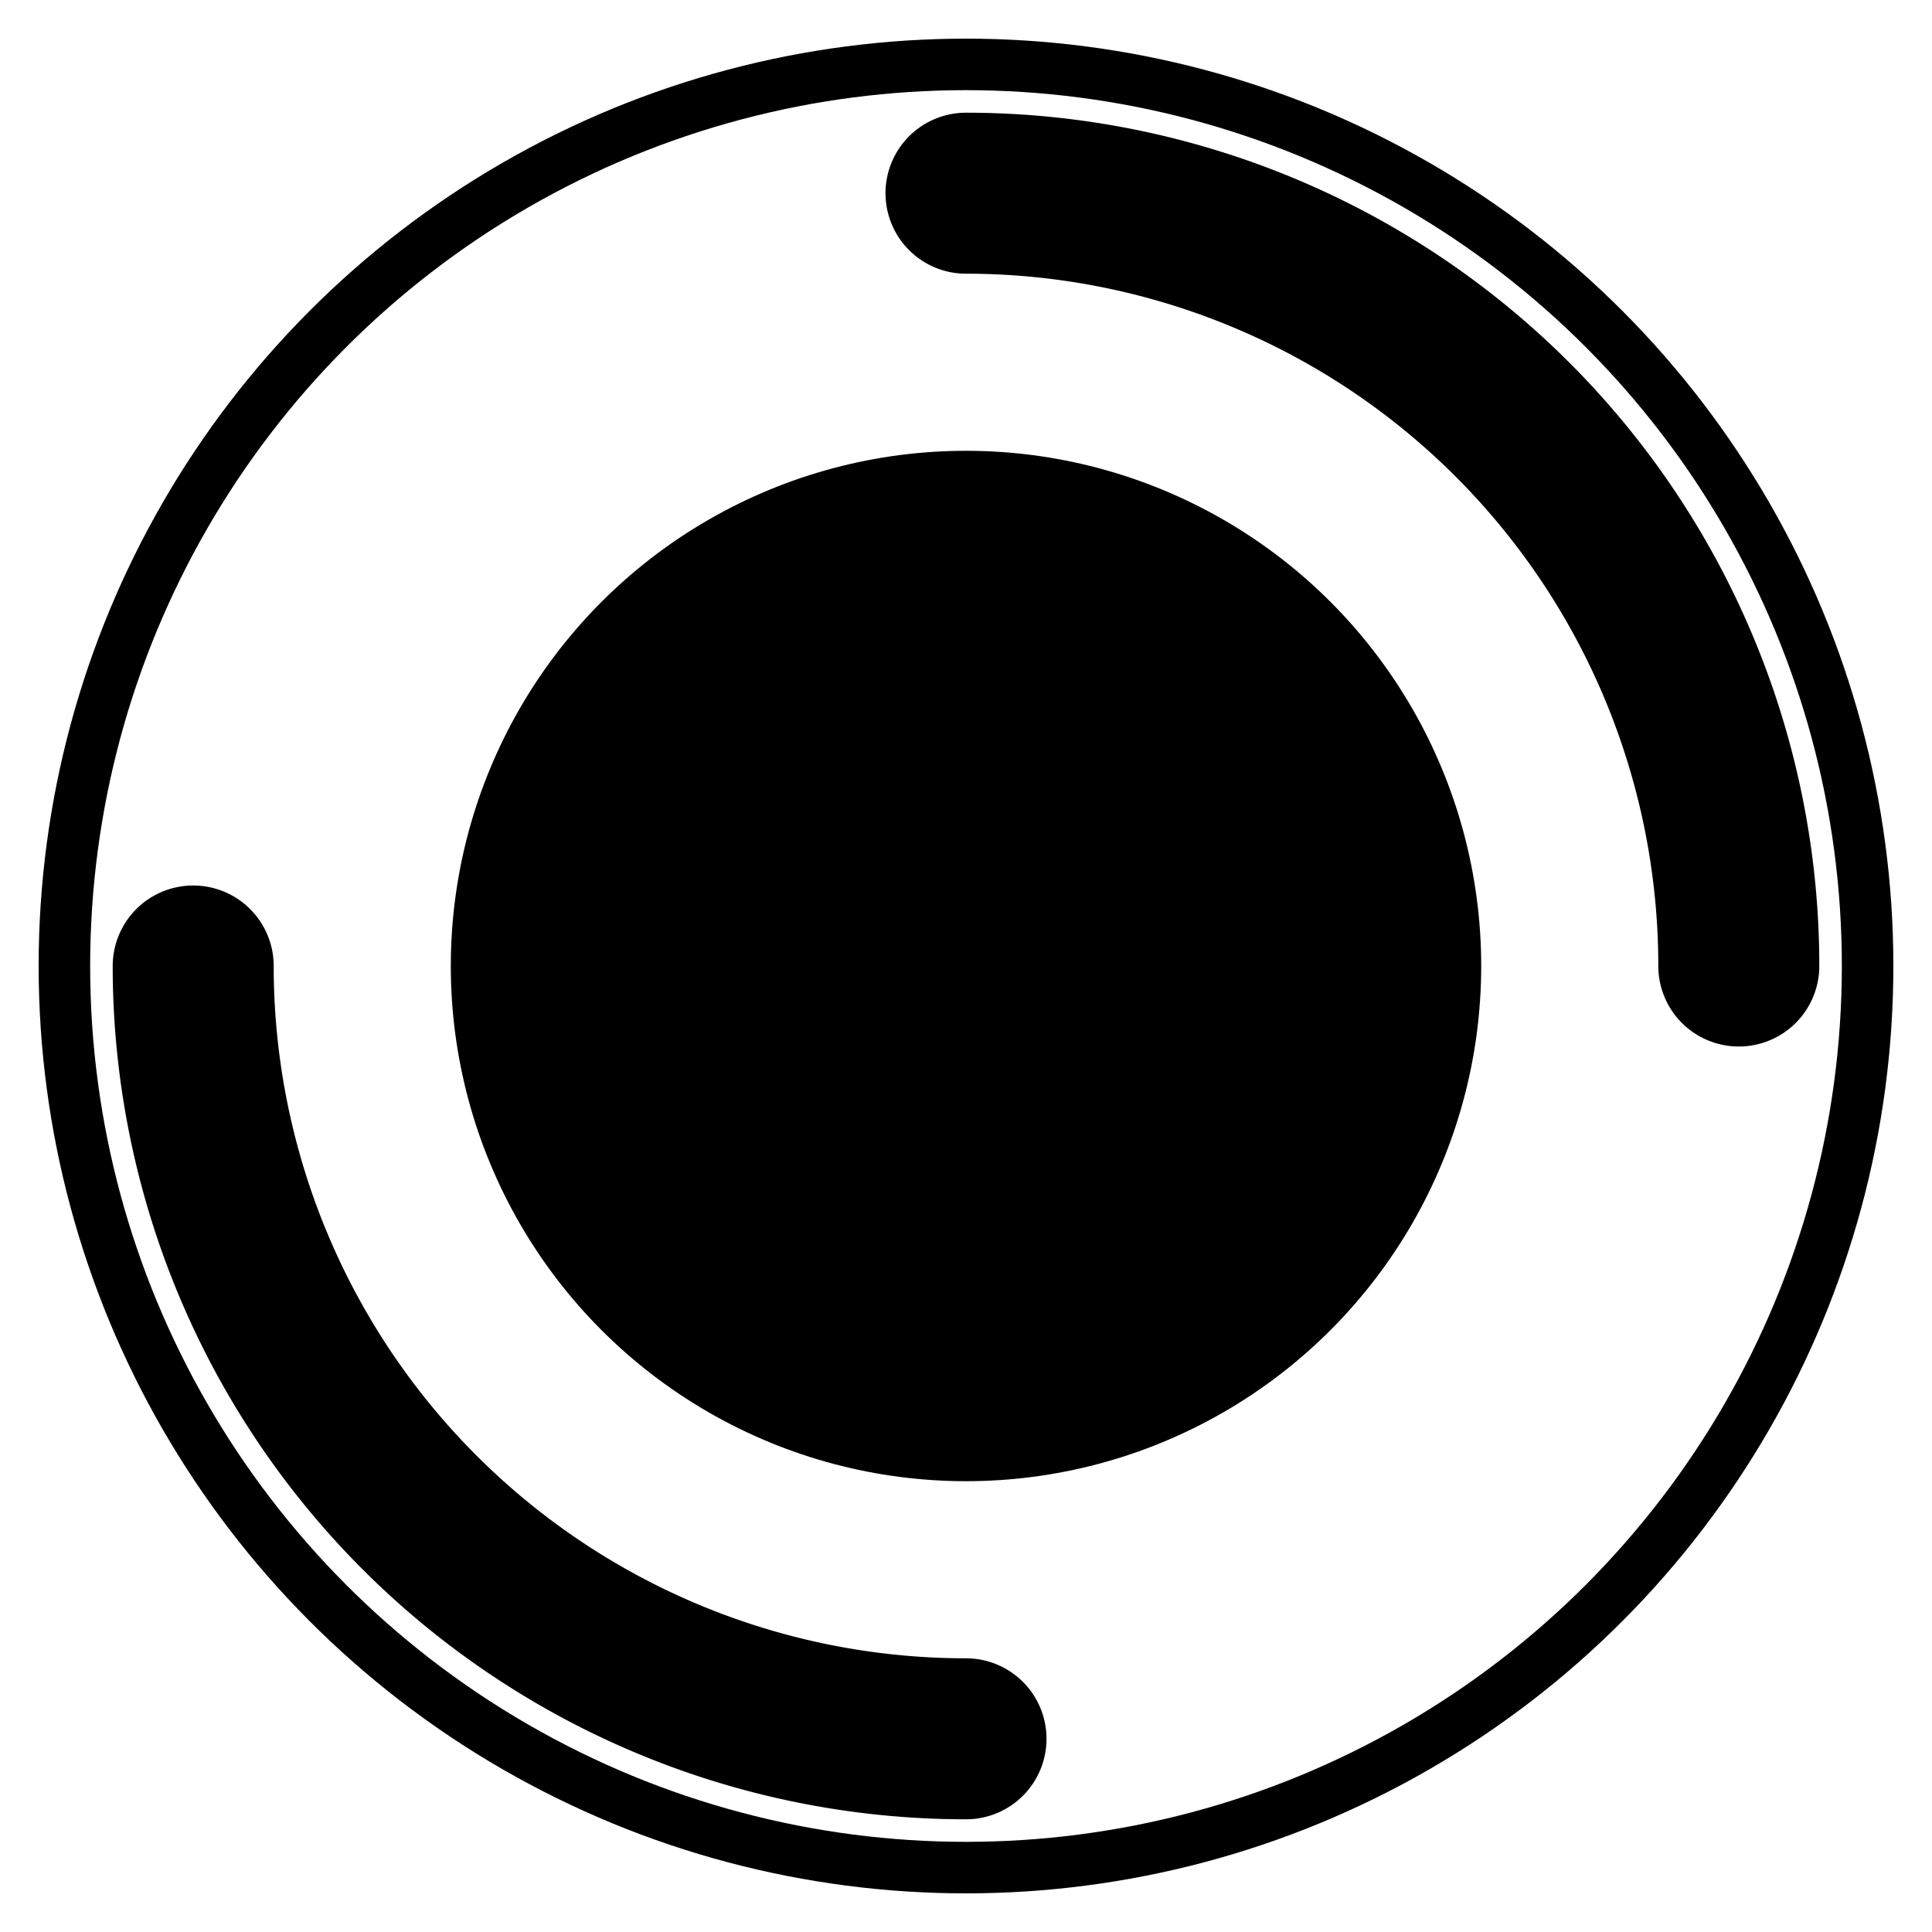
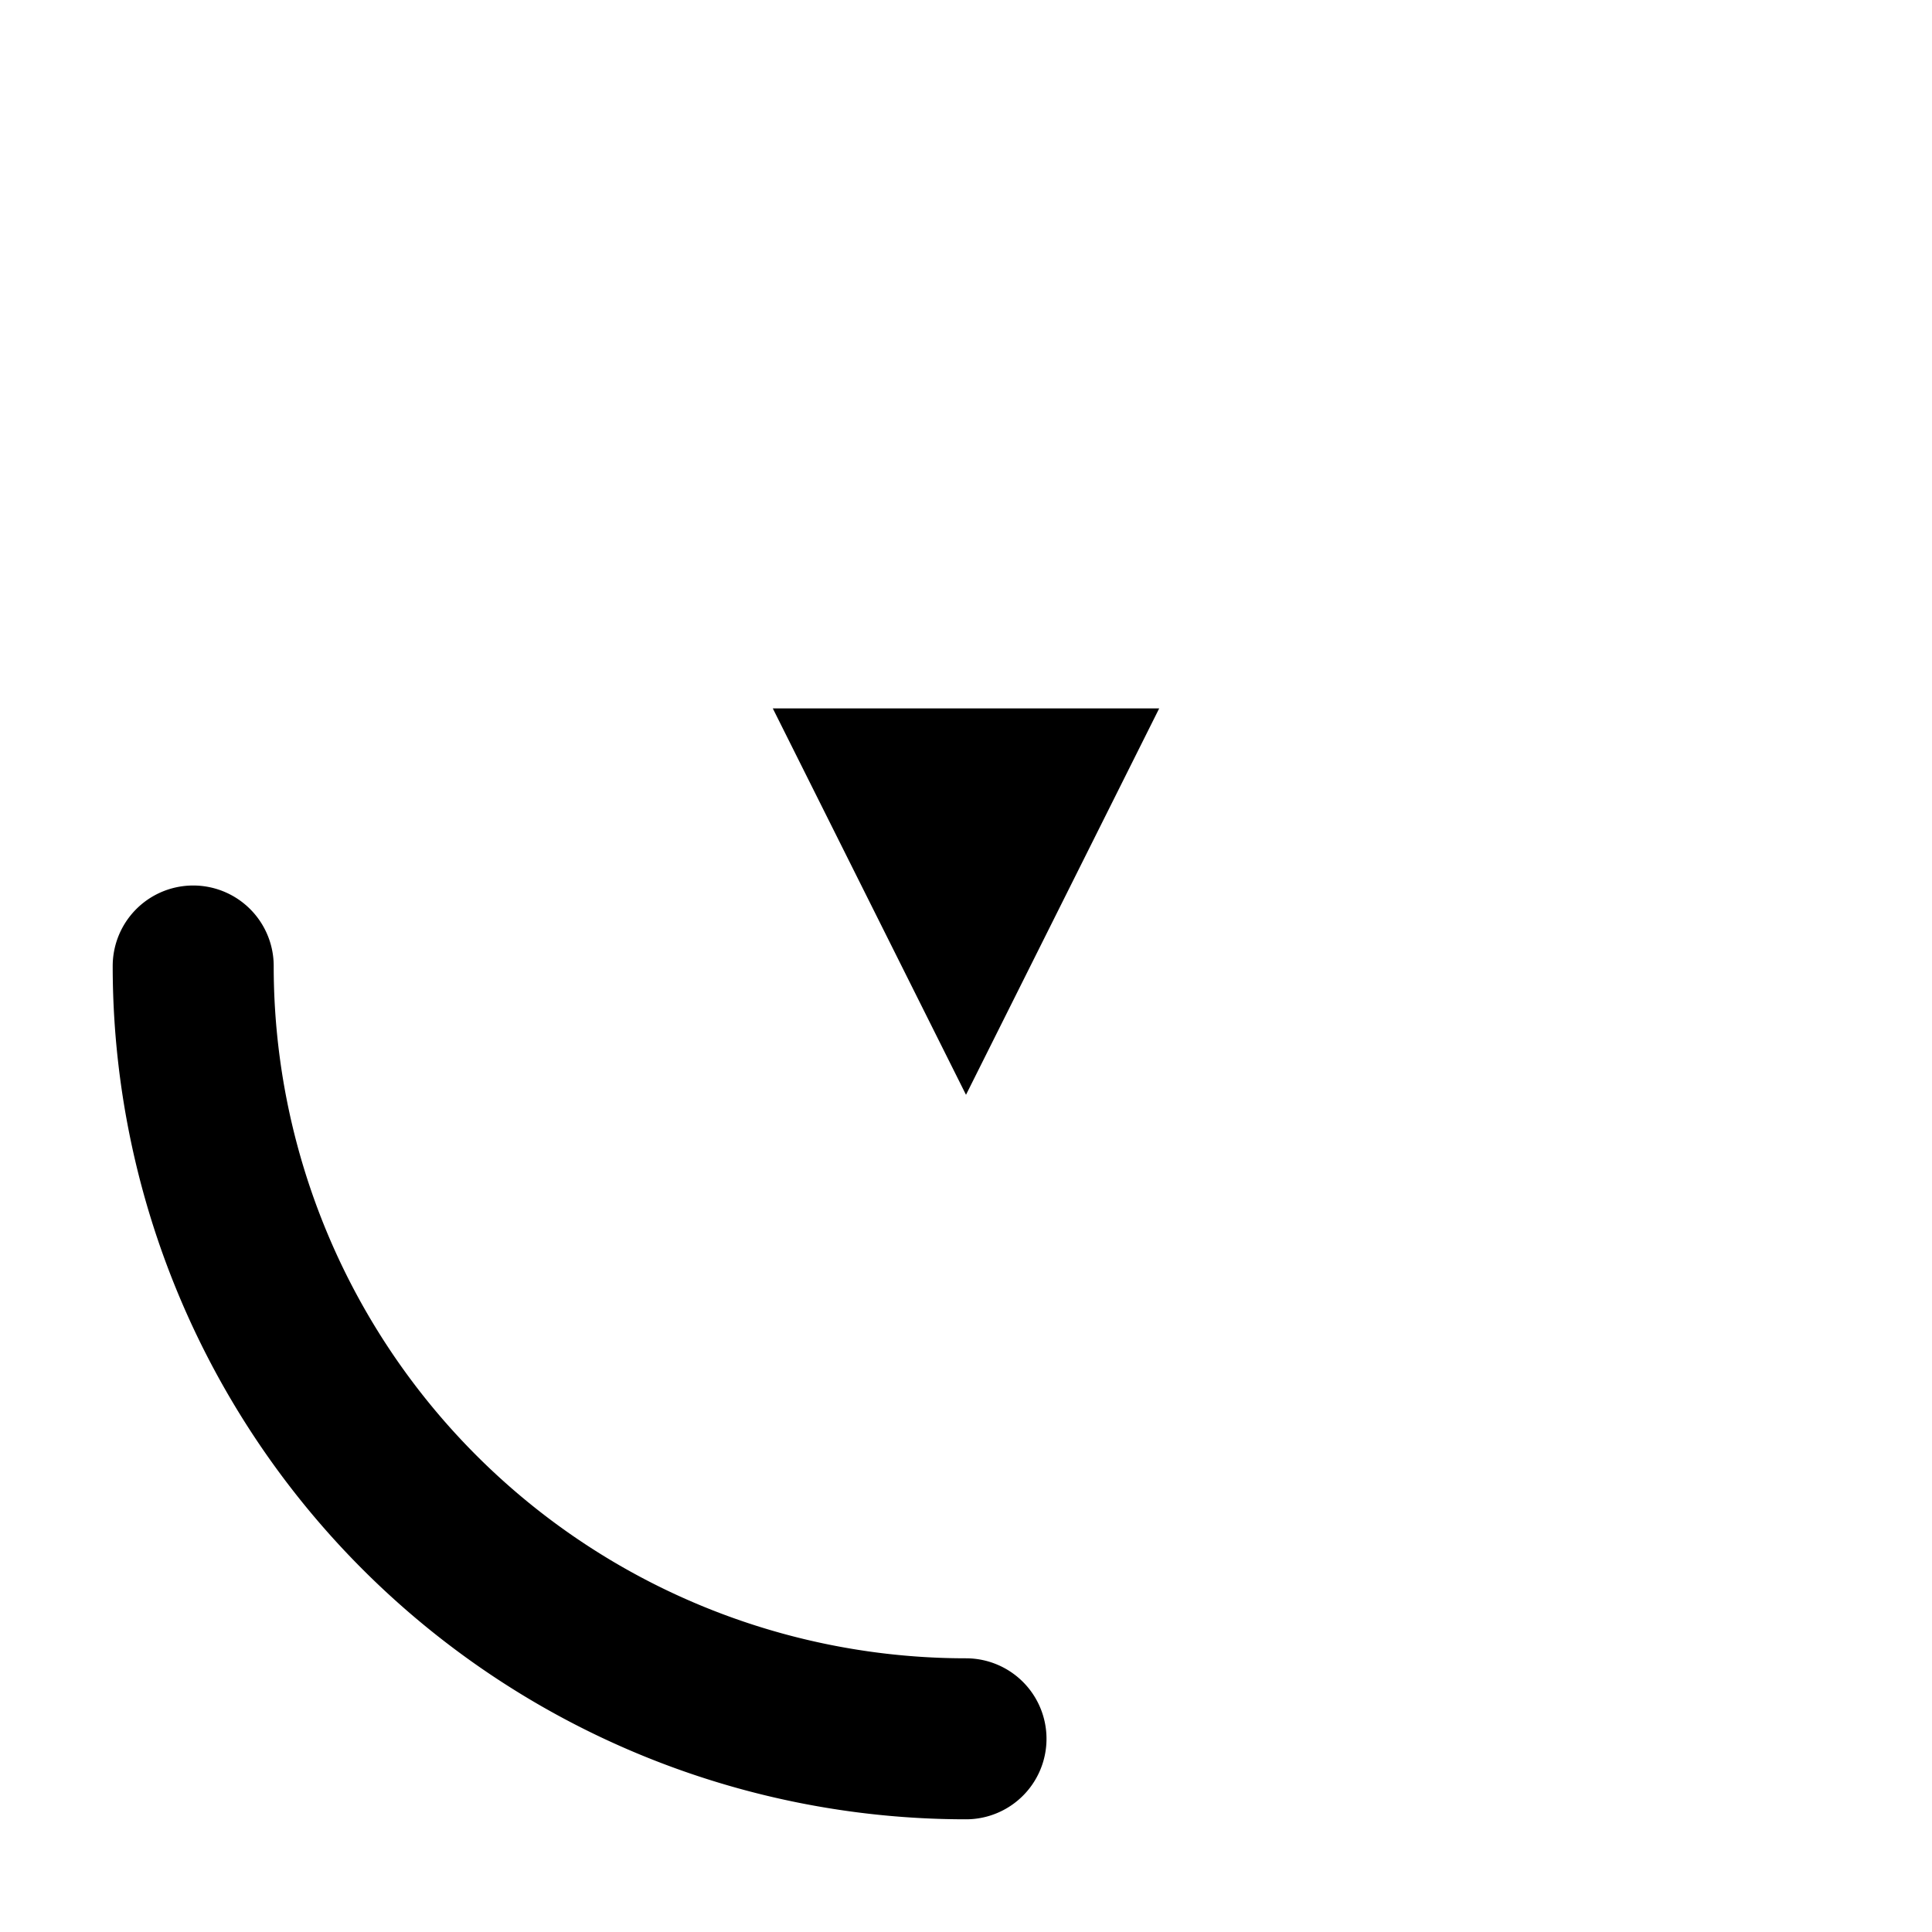
<svg xmlns="http://www.w3.org/2000/svg" viewBox="0 0 300 300">
  <defs>
    <linearGradient id="grad1" x1="0%" y1="0%" x2="100%" y2="100%">
      <stop offset="0%" style="stop-color:hsl(321, 64%, 38%);stop-opacity:1" />
      <stop offset="100%" style="stop-color:hsl(321, 64%, 23%);stop-opacity:1" />
    </linearGradient>
    <linearGradient id="grad2" x1="0%" y1="100%" x2="100%" y2="0%">
      <stop offset="0%" style="stop-color:hsl(321, 64%, 63%);stop-opacity:1" />
      <stop offset="100%" style="stop-color:hsl(321, 64%, 38%);stop-opacity:1" />
    </linearGradient>
  </defs>
-   <circle cx="150" cy="150" r="140" fill="none" stroke="url(#grad1)" stroke-width="8" />
-   <path d="M150 30 A120 120 0 0 1 270 150" fill="none" stroke="url(#grad2)" stroke-width="25" stroke-linecap="round" />
  <path d="M150 270 A120 120 0 0 1 30 150" fill="none" stroke="url(#grad2)" stroke-width="25" stroke-linecap="round" />
-   <circle cx="150" cy="150" r="80" fill="url(#grad1)" stroke="none" />
  <path d="M120 110 L180 110 L150 170 Z" fill="hsl(321, 64%, 63%)" />
-   <circle cx="150" cy="150" r="15" fill="hsl(321, 64%, 63%)" />
-   <path d="M150 90 L150 150" stroke="hsl(321, 64%, 63%)" stroke-width="8" stroke-linecap="round" />
</svg>